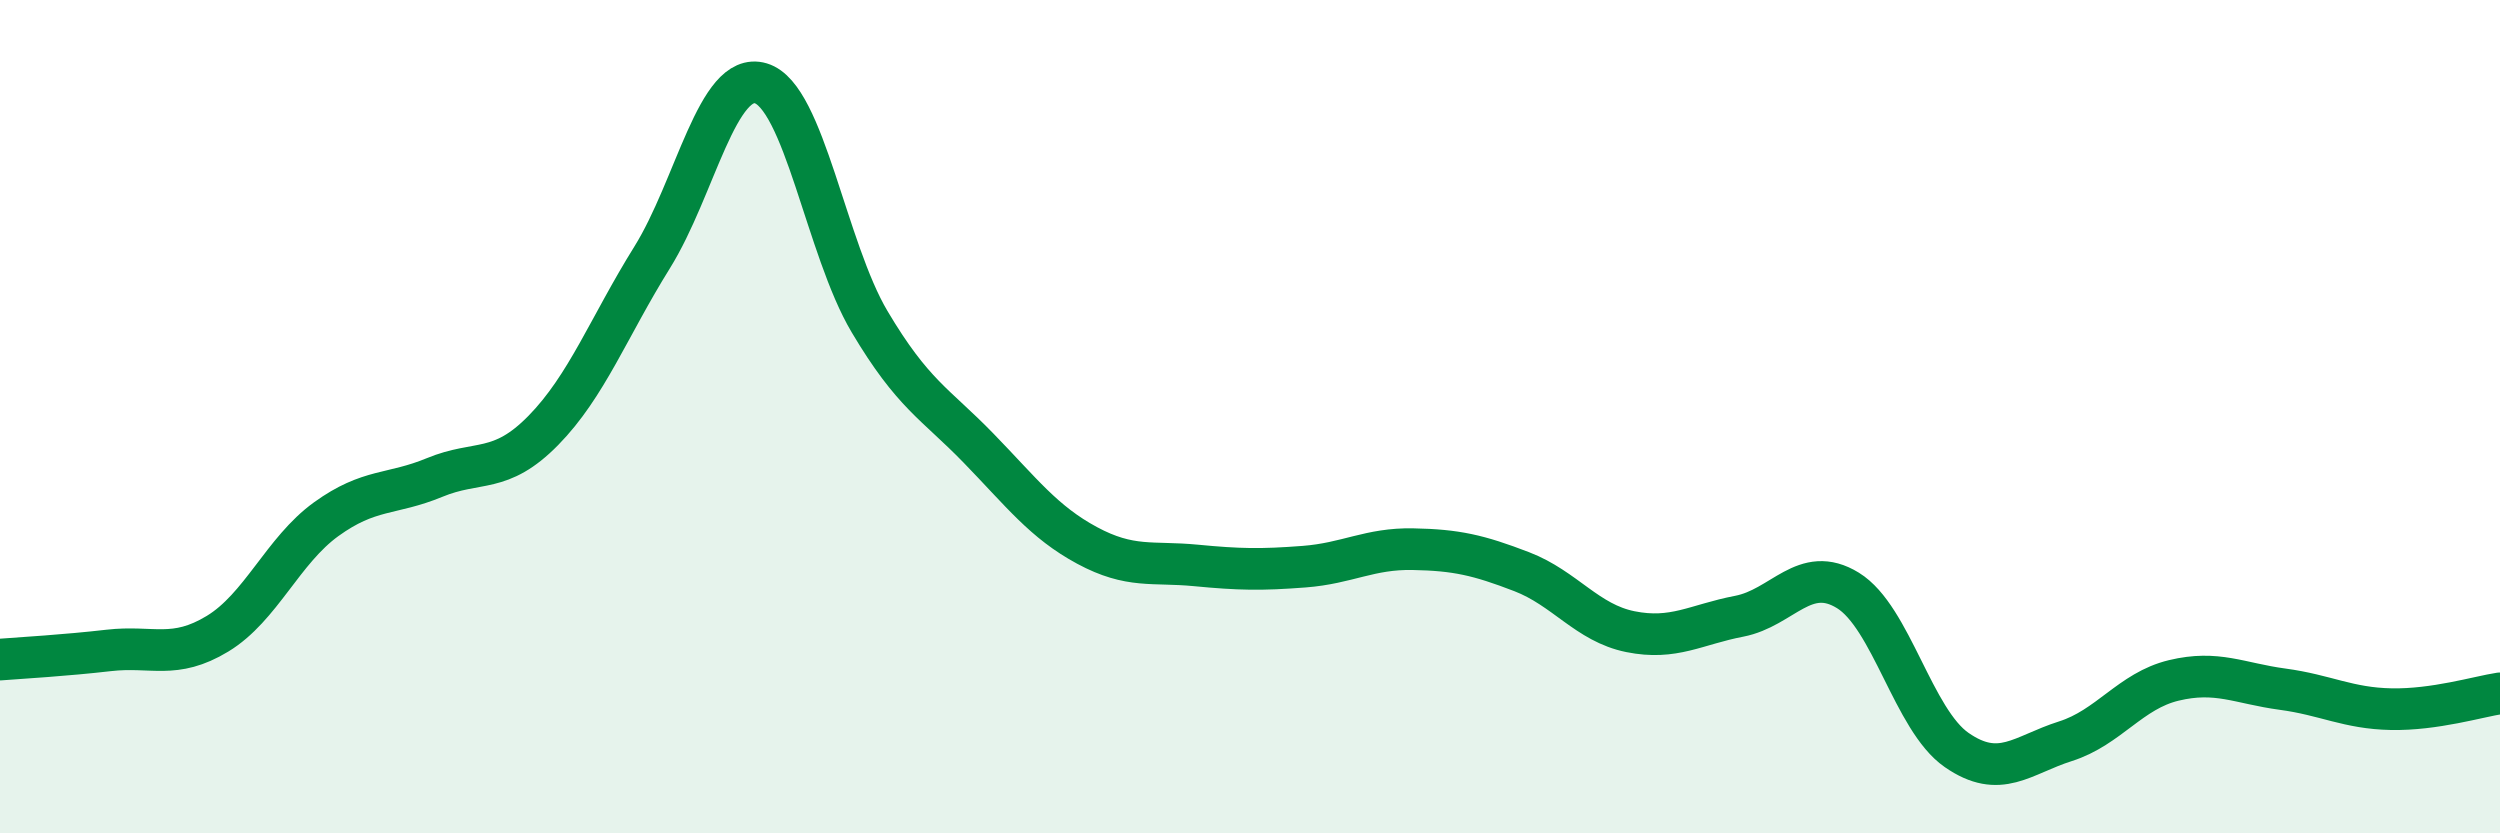
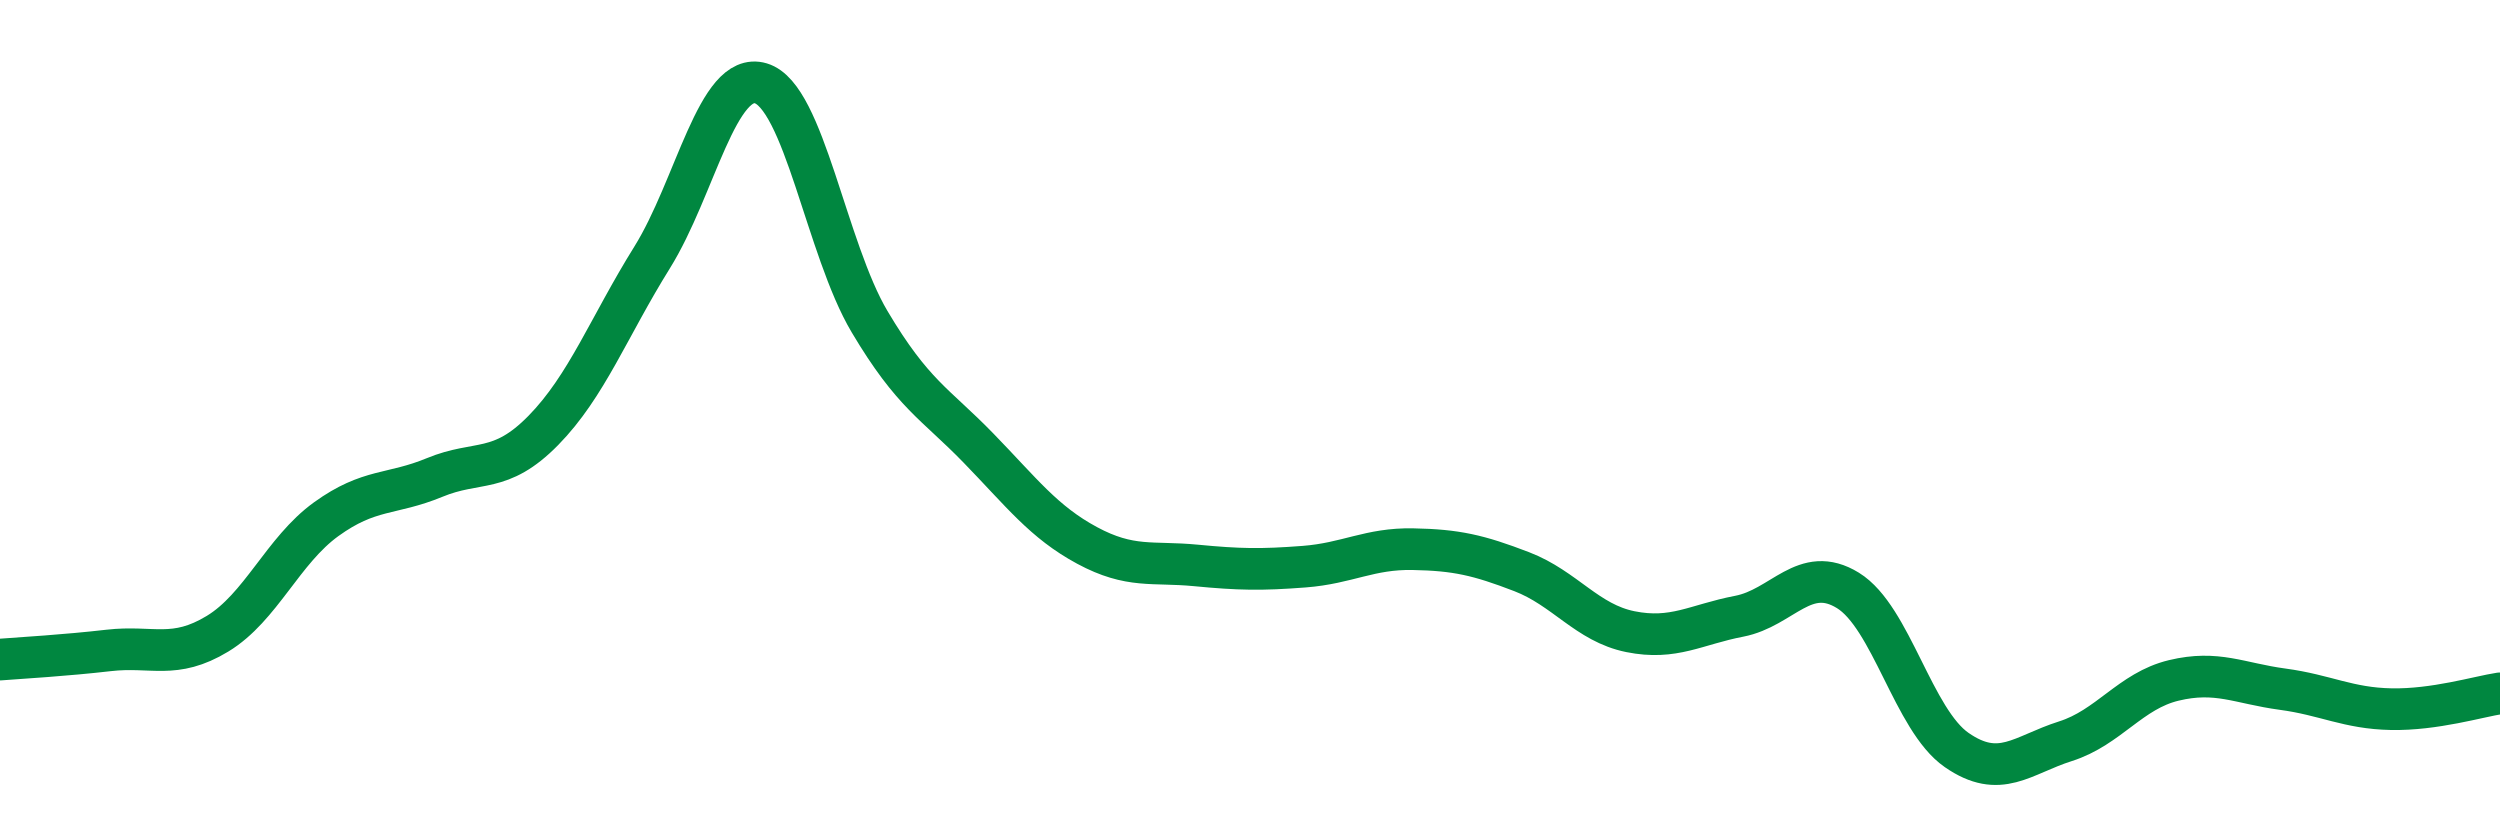
<svg xmlns="http://www.w3.org/2000/svg" width="60" height="20" viewBox="0 0 60 20">
-   <path d="M 0,15.83 C 0.52,15.79 1.57,15.73 2.61,15.61 C 3.65,15.49 4.18,15.84 5.22,15.21 C 6.26,14.58 6.79,13.21 7.83,12.46 C 8.87,11.71 9.39,11.89 10.43,11.46 C 11.47,11.03 12,11.39 13.04,10.33 C 14.08,9.27 14.61,7.85 15.65,6.18 C 16.69,4.51 17.22,1.69 18.26,2 C 19.3,2.31 19.83,5.97 20.87,7.72 C 21.91,9.47 22.44,9.68 23.48,10.75 C 24.52,11.82 25.05,12.53 26.09,13.09 C 27.13,13.65 27.66,13.47 28.7,13.57 C 29.74,13.67 30.26,13.68 31.3,13.6 C 32.34,13.52 32.87,13.16 33.91,13.18 C 34.95,13.2 35.48,13.32 36.52,13.72 C 37.56,14.12 38.09,14.95 39.13,15.16 C 40.17,15.37 40.7,14.99 41.74,14.79 C 42.78,14.59 43.31,13.53 44.35,14.17 C 45.39,14.81 45.92,17.28 46.96,18 C 48,18.72 48.53,18.12 49.57,17.79 C 50.61,17.46 51.13,16.58 52.17,16.33 C 53.21,16.08 53.74,16.4 54.78,16.54 C 55.82,16.68 56.35,17 57.39,17.02 C 58.43,17.04 59.48,16.72 60,16.64L60 20L0 20Z" fill="#008740" opacity="0.1" stroke-linecap="round" stroke-linejoin="round" />
  <path d="M 0,15.83 C 0.52,15.79 1.57,15.73 2.61,15.61 C 3.65,15.49 4.18,15.84 5.22,15.21 C 6.26,14.58 6.79,13.21 7.83,12.46 C 8.87,11.71 9.39,11.89 10.43,11.46 C 11.47,11.03 12,11.39 13.04,10.33 C 14.08,9.27 14.61,7.85 15.65,6.18 C 16.69,4.51 17.22,1.69 18.26,2 C 19.3,2.31 19.83,5.97 20.87,7.72 C 21.91,9.47 22.44,9.68 23.48,10.75 C 24.52,11.82 25.05,12.53 26.09,13.09 C 27.13,13.65 27.66,13.47 28.7,13.57 C 29.74,13.67 30.26,13.68 31.3,13.6 C 32.34,13.52 32.87,13.16 33.91,13.18 C 34.95,13.2 35.48,13.32 36.52,13.72 C 37.56,14.12 38.09,14.95 39.13,15.16 C 40.17,15.37 40.7,14.99 41.74,14.79 C 42.78,14.59 43.31,13.53 44.35,14.17 C 45.39,14.81 45.92,17.28 46.96,18 C 48,18.72 48.53,18.12 49.57,17.79 C 50.61,17.46 51.13,16.58 52.17,16.33 C 53.21,16.08 53.74,16.4 54.78,16.54 C 55.82,16.68 56.35,17 57.39,17.02 C 58.43,17.04 59.48,16.72 60,16.64" stroke="#008740" stroke-width="1" fill="none" stroke-linecap="round" stroke-linejoin="round" />
</svg>